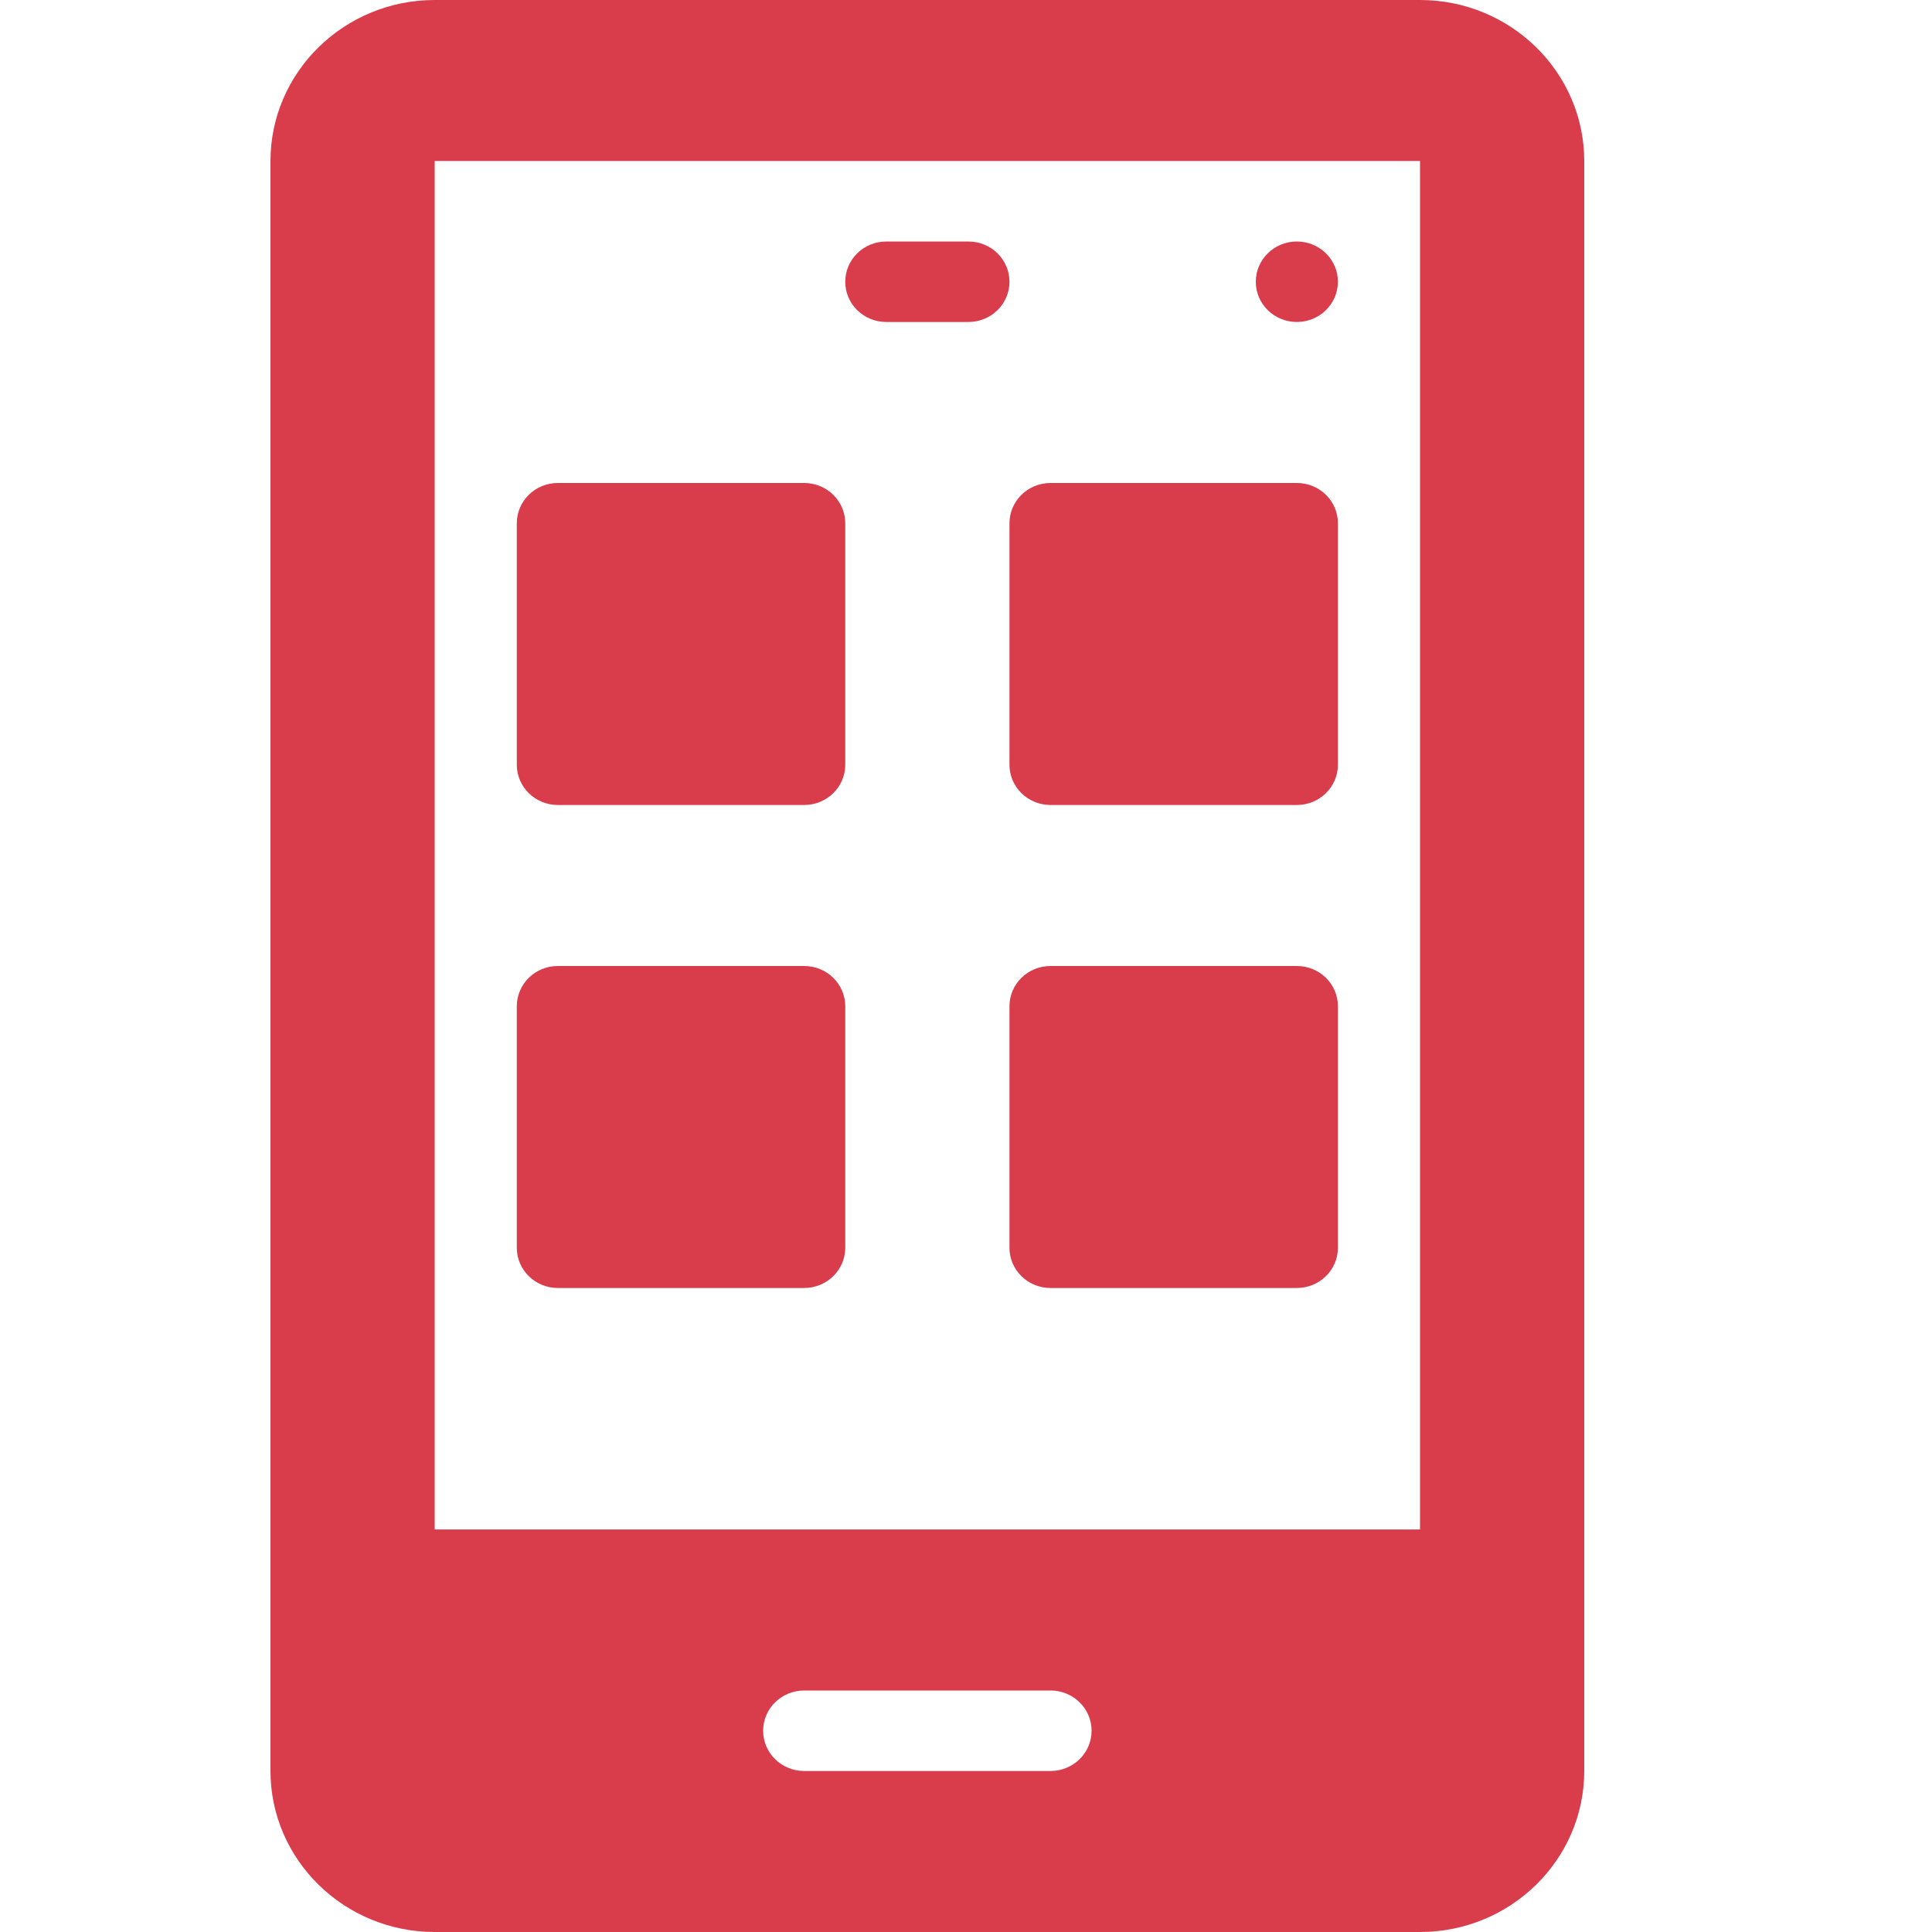
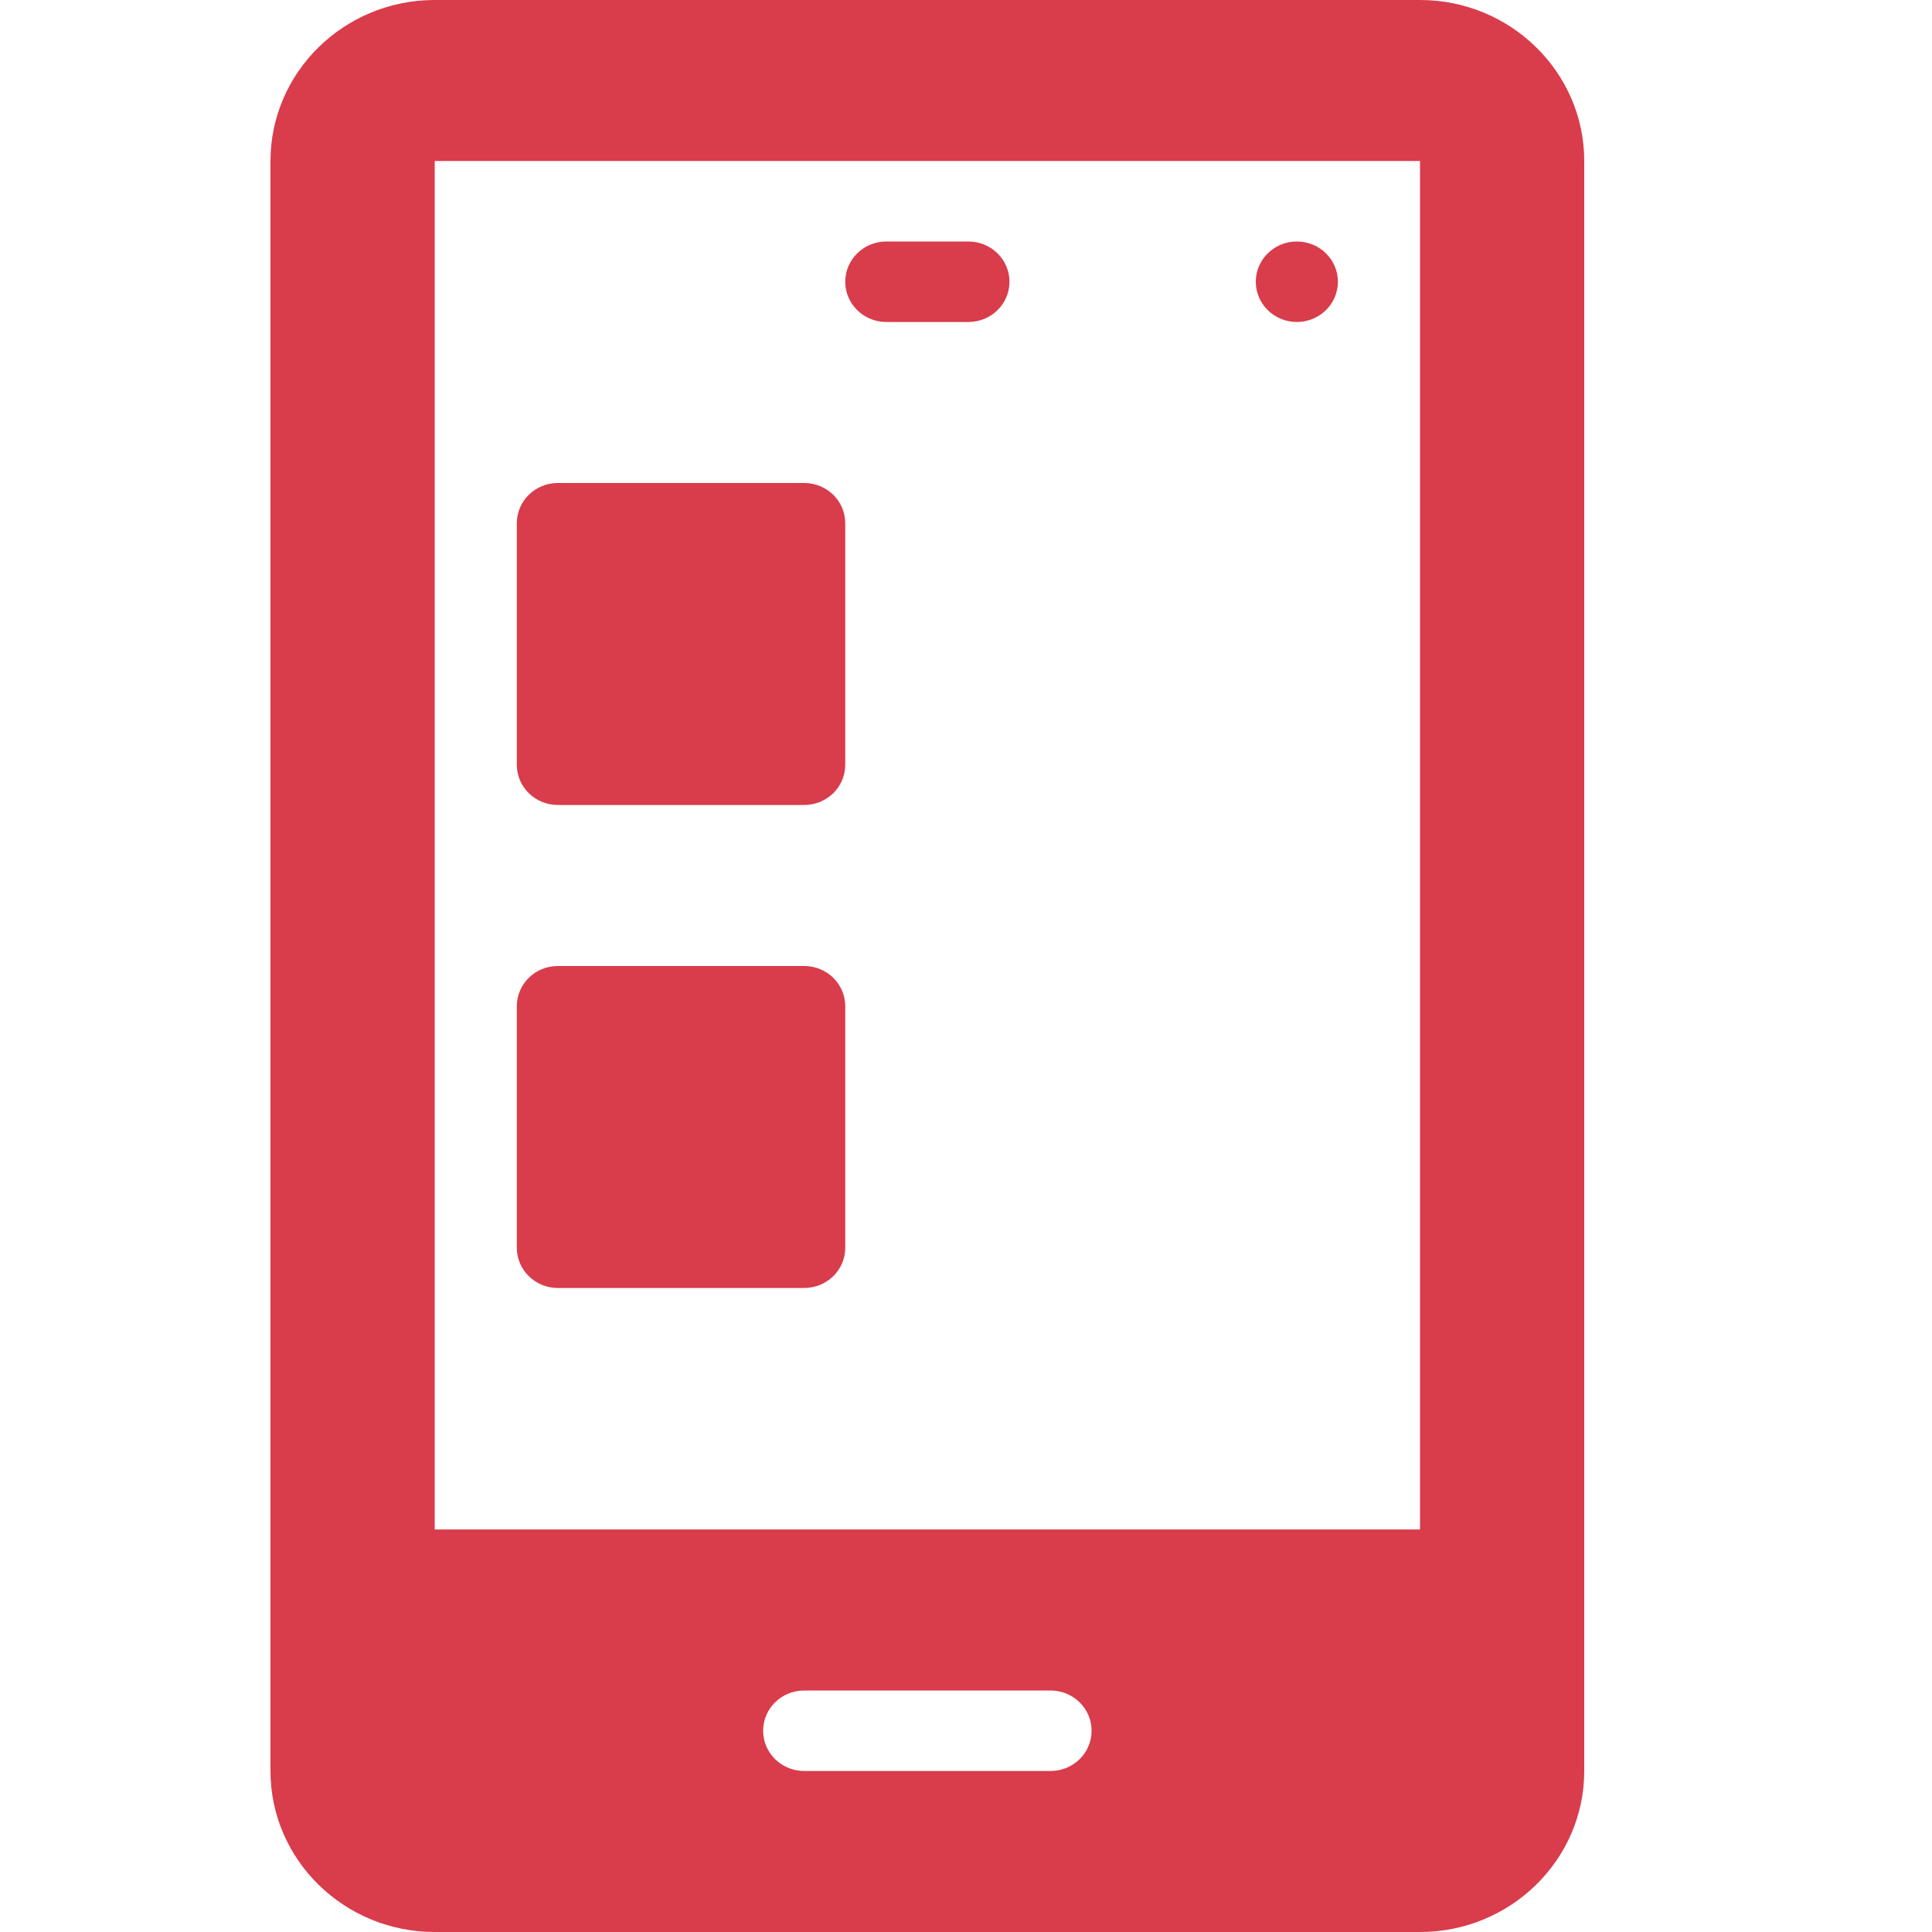
<svg xmlns="http://www.w3.org/2000/svg" width="50" height="50" viewBox="0 0 50 50" fill="none">
  <path d="M14.438 20.833H20.812C21.4 20.833 21.875 20.367 21.875 19.792V13.542C21.875 12.966 21.4 12.5 20.812 12.5H14.438C13.85 12.5 13.375 12.966 13.375 13.542V19.792C13.375 20.367 13.85 20.833 14.438 20.833Z" fill="#D93C4B" />
-   <path d="M26.125 19.792C26.125 20.367 26.6 20.833 27.188 20.833H33.562C34.15 20.833 34.625 20.367 34.625 19.792V13.542C34.625 12.966 34.15 12.5 33.562 12.5H27.188C26.6 12.5 26.125 12.966 26.125 13.542V19.792Z" fill="#D93C4B" />
  <path d="M14.438 33.333H20.812C21.4 33.333 21.875 32.867 21.875 32.292V26.042C21.875 25.466 21.4 25 20.812 25H14.438C13.85 25 13.375 25.466 13.375 26.042V32.292C13.375 32.867 13.85 33.333 14.438 33.333Z" fill="#D93C4B" />
-   <path d="M33.562 25H27.188C26.6 25 26.125 25.466 26.125 26.042V32.292C26.125 32.867 26.6 33.333 27.188 33.333H33.562C34.15 33.333 34.625 32.867 34.625 32.292V26.042C34.625 25.466 34.15 25 33.562 25Z" fill="#D93C4B" />
  <path d="M22.938 8.333H25.062C25.65 8.333 26.125 7.867 26.125 7.292C26.125 6.716 25.65 6.25 25.062 6.25H22.938C22.35 6.25 21.875 6.716 21.875 7.292C21.875 7.867 22.35 8.333 22.938 8.333Z" fill="#D93C4B" />
  <path d="M36.75 0H11.25C8.906 0 7 1.869 7 4.167V45.833C7 48.131 8.906 50 11.25 50H36.75C39.094 50 41 48.131 41 45.833V4.167C41 1.869 39.094 0 36.75 0ZM27.188 45.833H20.812C20.225 45.833 19.75 45.367 19.75 44.792C19.75 44.216 20.225 43.75 20.812 43.75H27.188C27.775 43.75 28.25 44.216 28.25 44.792C28.25 45.367 27.775 45.833 27.188 45.833ZM36.75 39.583H11.25V4.167H36.75V39.583Z" fill="#D93C4B" />
  <path d="M33.562 8.333C34.149 8.333 34.625 7.867 34.625 7.292C34.625 6.716 34.149 6.25 33.562 6.25C32.976 6.25 32.5 6.716 32.5 7.292C32.5 7.867 32.976 8.333 33.562 8.333Z" fill="#D93C4B" />
</svg>